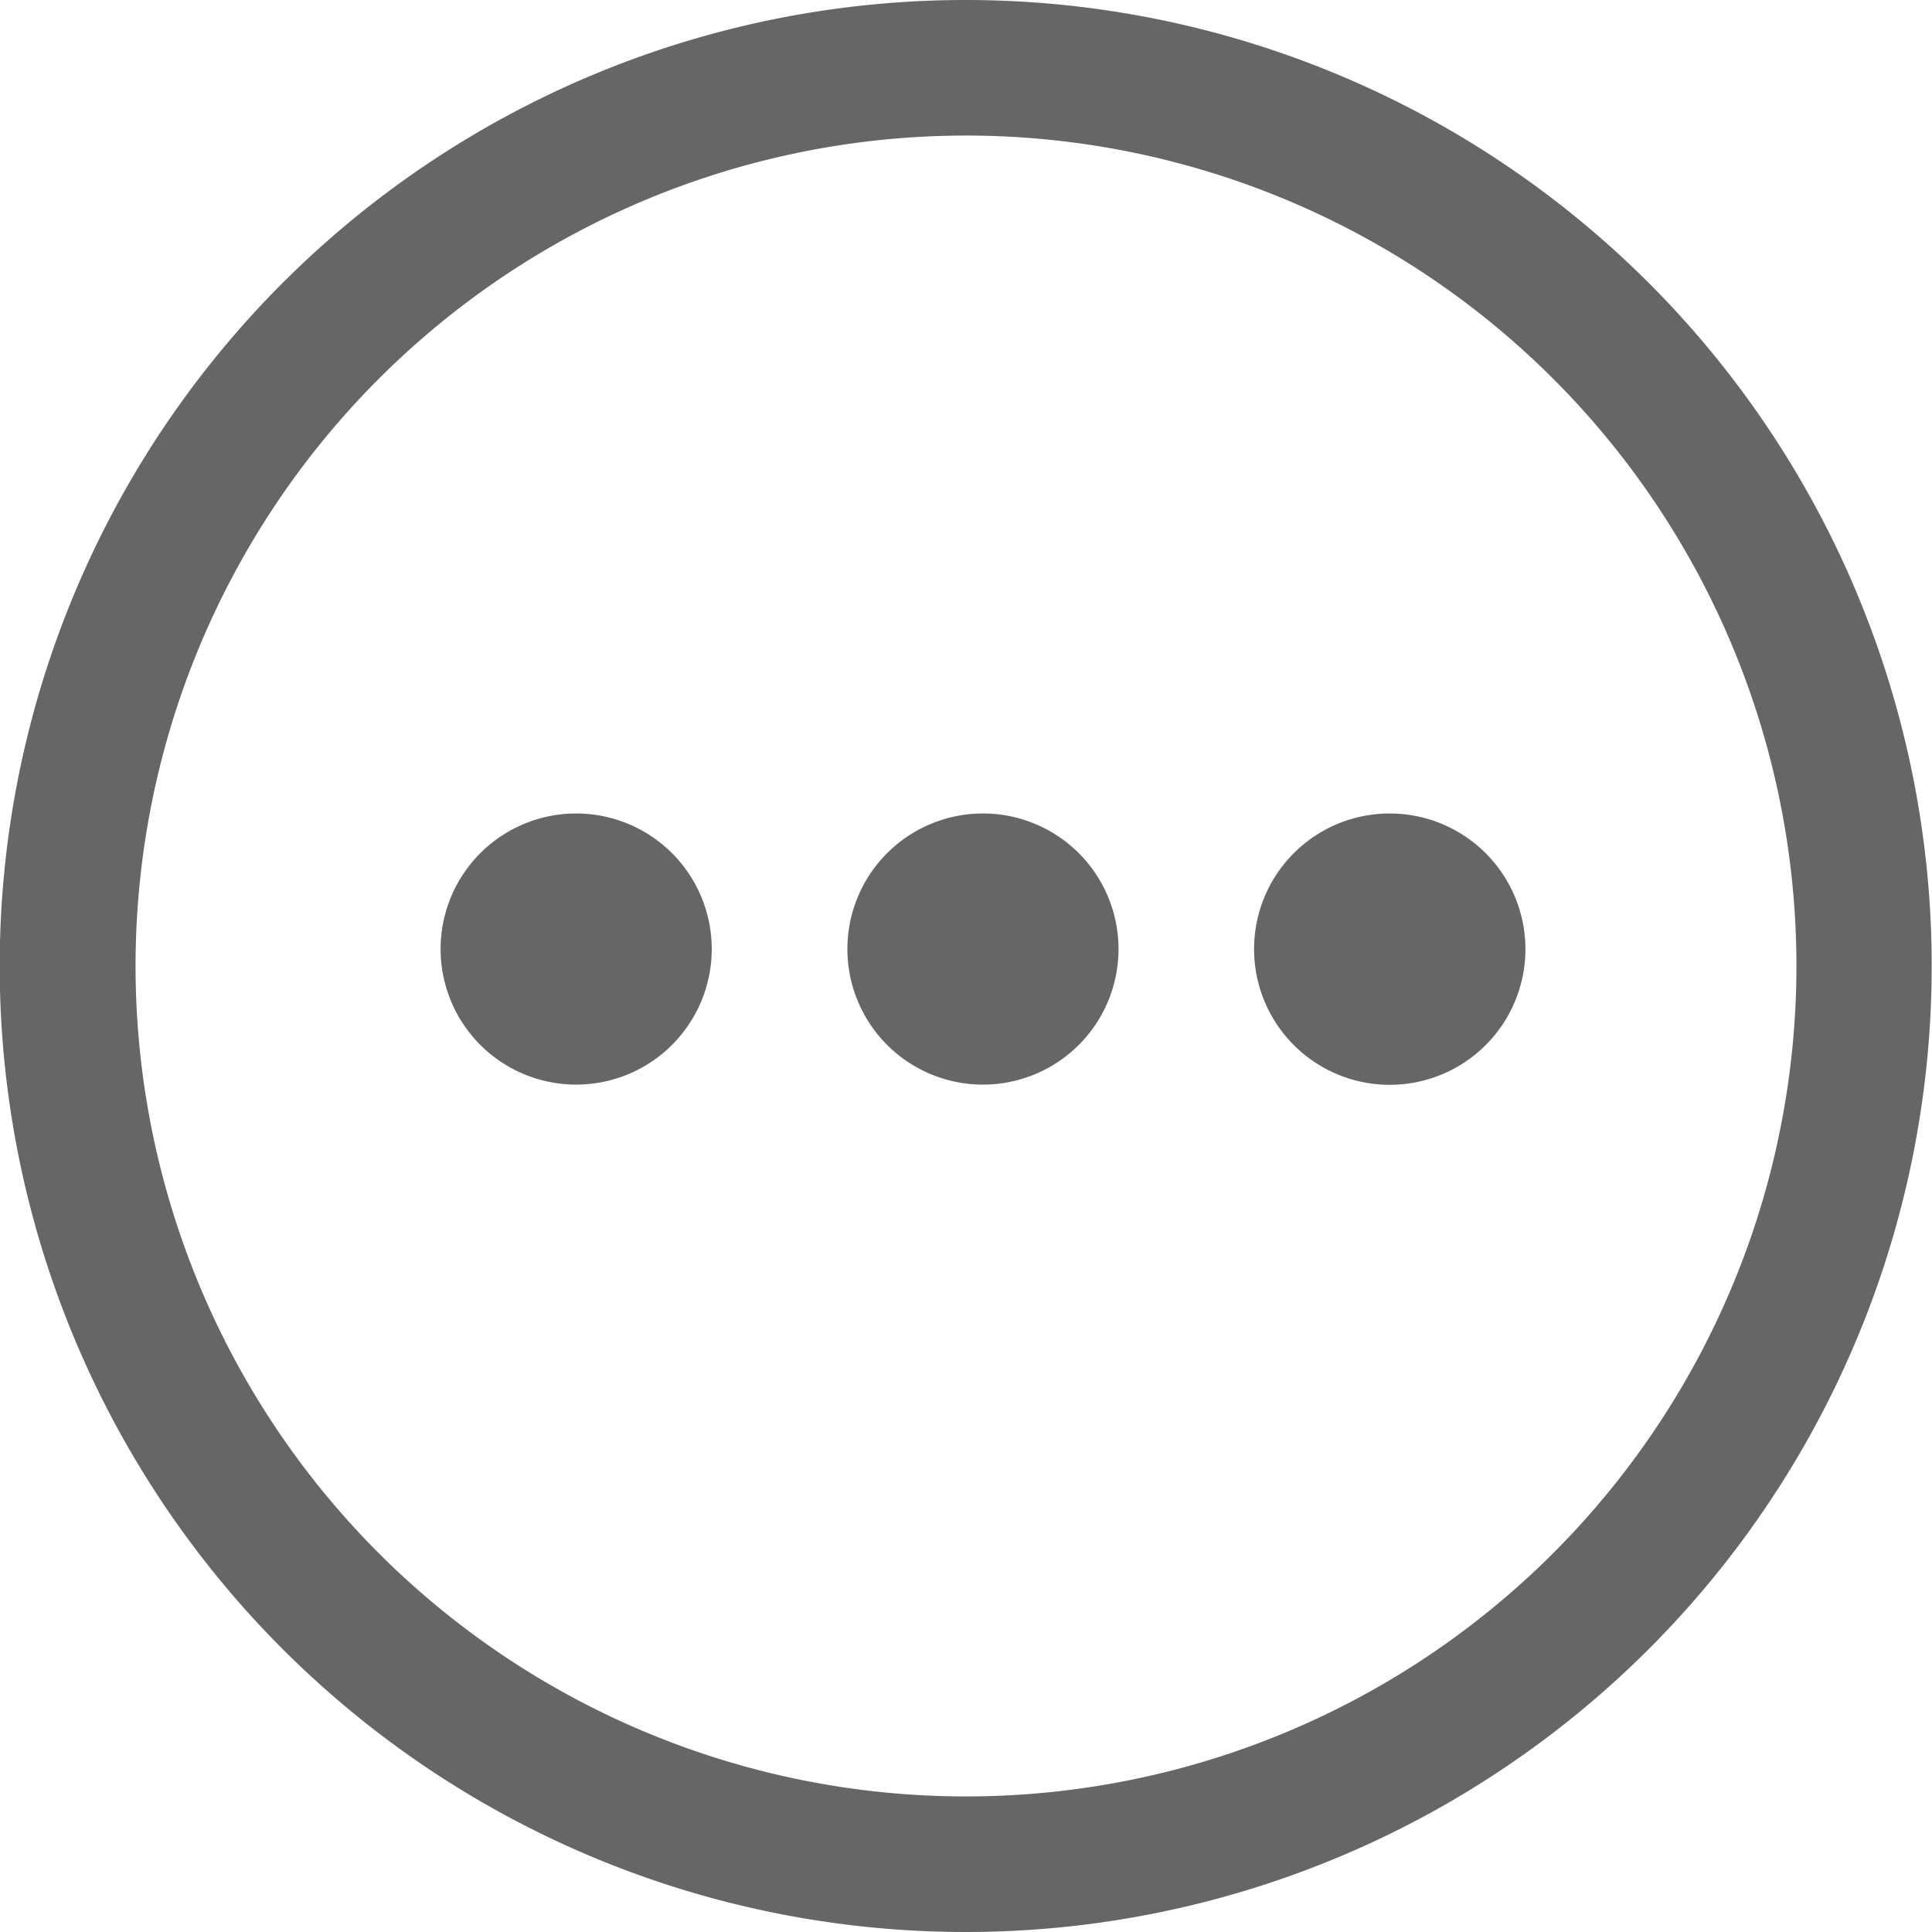
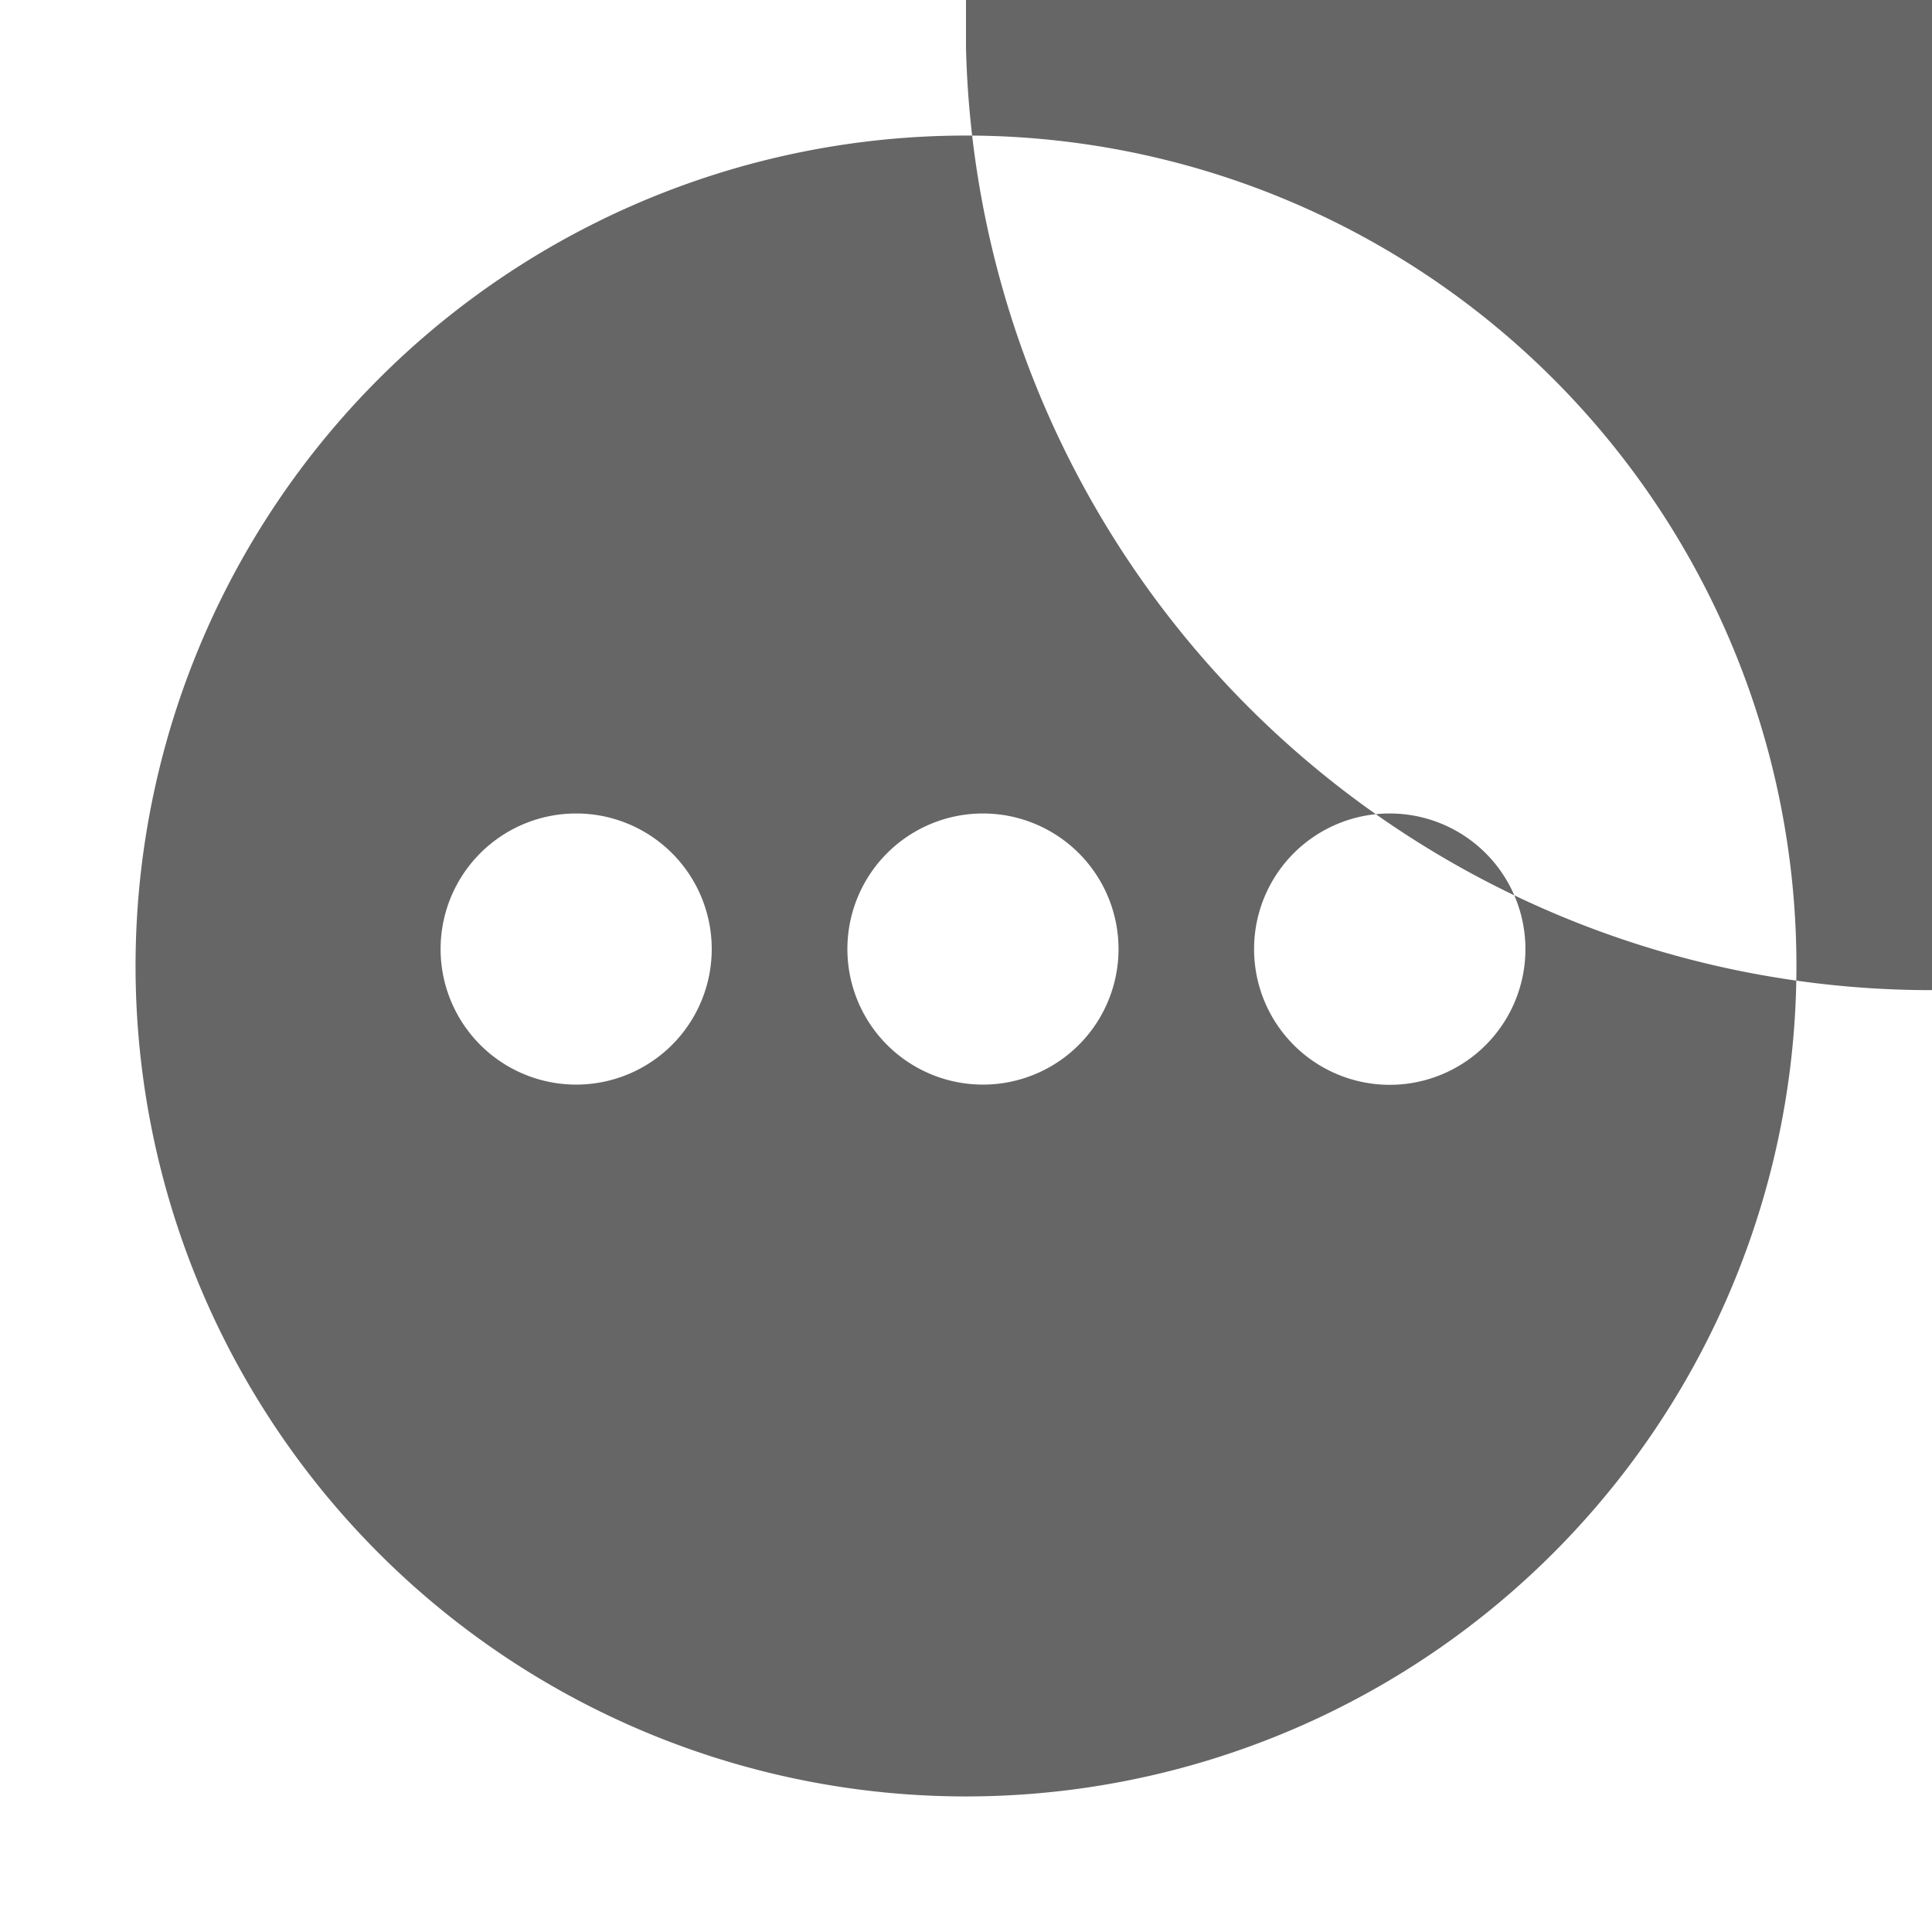
<svg xmlns="http://www.w3.org/2000/svg" width="18" height="18" viewBox="0 0 18 18">
  <defs>
    <style>
      .cls-1 {
        fill: #666;
        fill-rule: evenodd;
      }
    </style>
  </defs>
-   <path id="形状_665" data-name="形状 665" class="cls-1" d="M864,669a9,9,0,0,0-9,8.775v0.45A9,9,0,1,0,864,669Zm0,16.737A7.737,7.737,0,1,1,871.737,678,7.738,7.738,0,0,1,864,685.737Zm-3.633-9.158a1.263,1.263,0,1,0,1.264,1.263A1.263,1.263,0,0,0,860.366,676.579Zm3.791,0a1.263,1.263,0,1,0,1.263,1.263A1.263,1.263,0,0,0,864.157,676.579Zm3.79,0a1.263,1.263,0,0,0-1.264,1.263h0A1.264,1.264,0,1,0,867.947,676.579Z" transform="translate(-855 -669)" />
+   <path id="形状_665" data-name="形状 665" class="cls-1" d="M864,669v0.45A9,9,0,1,0,864,669Zm0,16.737A7.737,7.737,0,1,1,871.737,678,7.738,7.738,0,0,1,864,685.737Zm-3.633-9.158a1.263,1.263,0,1,0,1.264,1.263A1.263,1.263,0,0,0,860.366,676.579Zm3.791,0a1.263,1.263,0,1,0,1.263,1.263A1.263,1.263,0,0,0,864.157,676.579Zm3.79,0a1.263,1.263,0,0,0-1.264,1.263h0A1.264,1.264,0,1,0,867.947,676.579Z" transform="translate(-855 -669)" />
</svg>